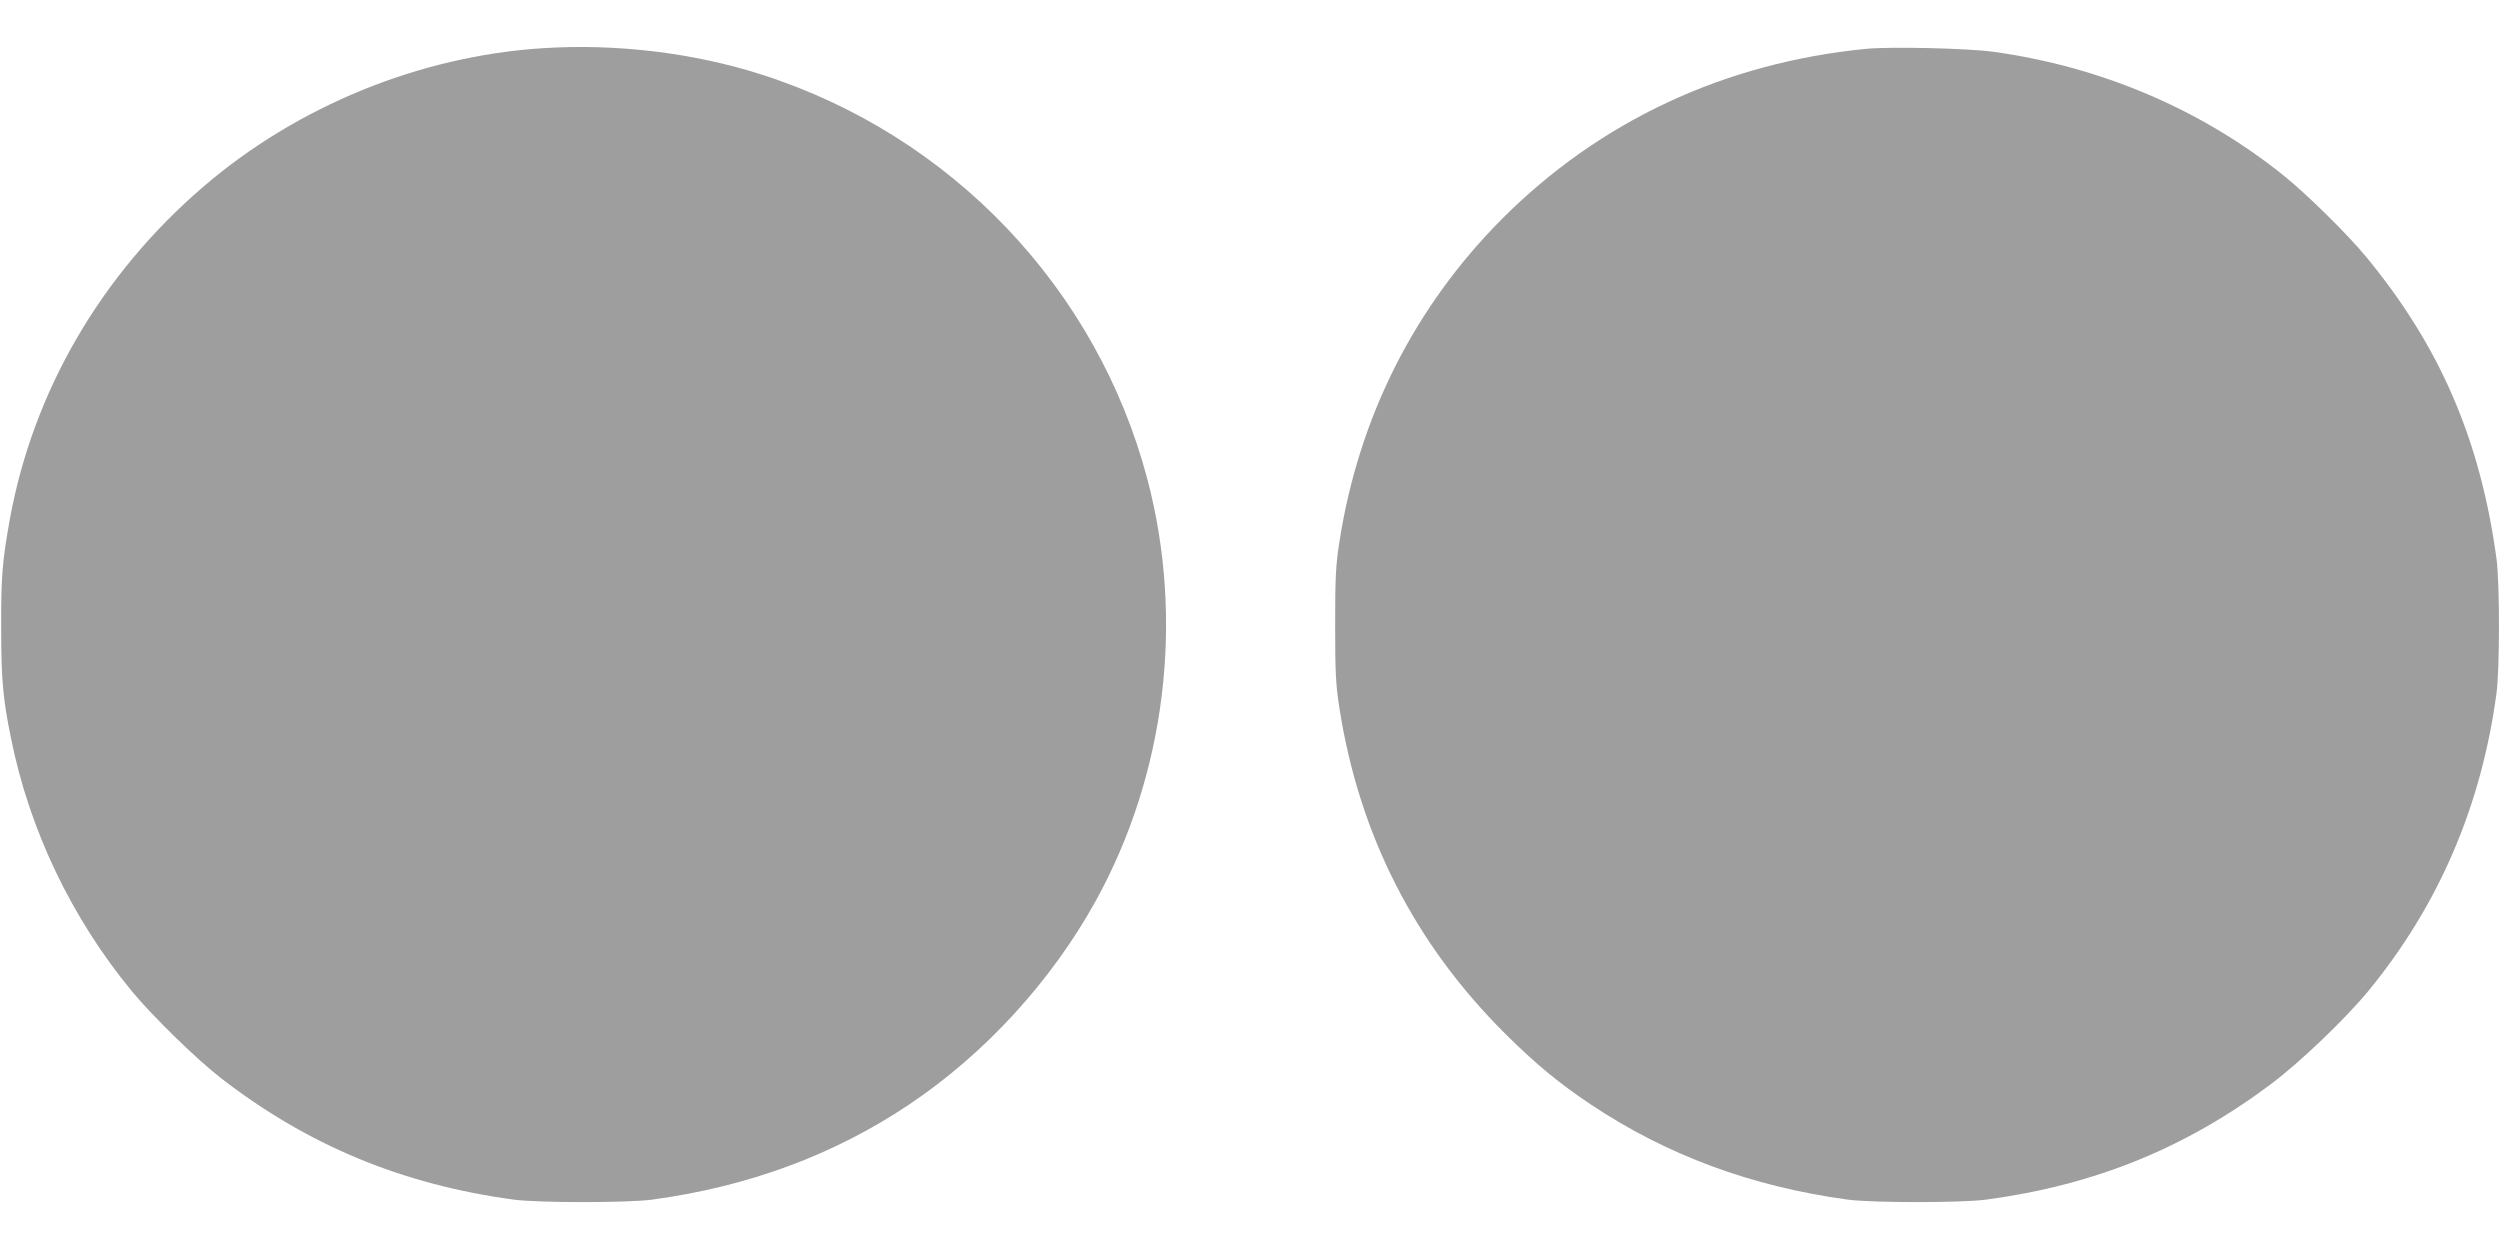
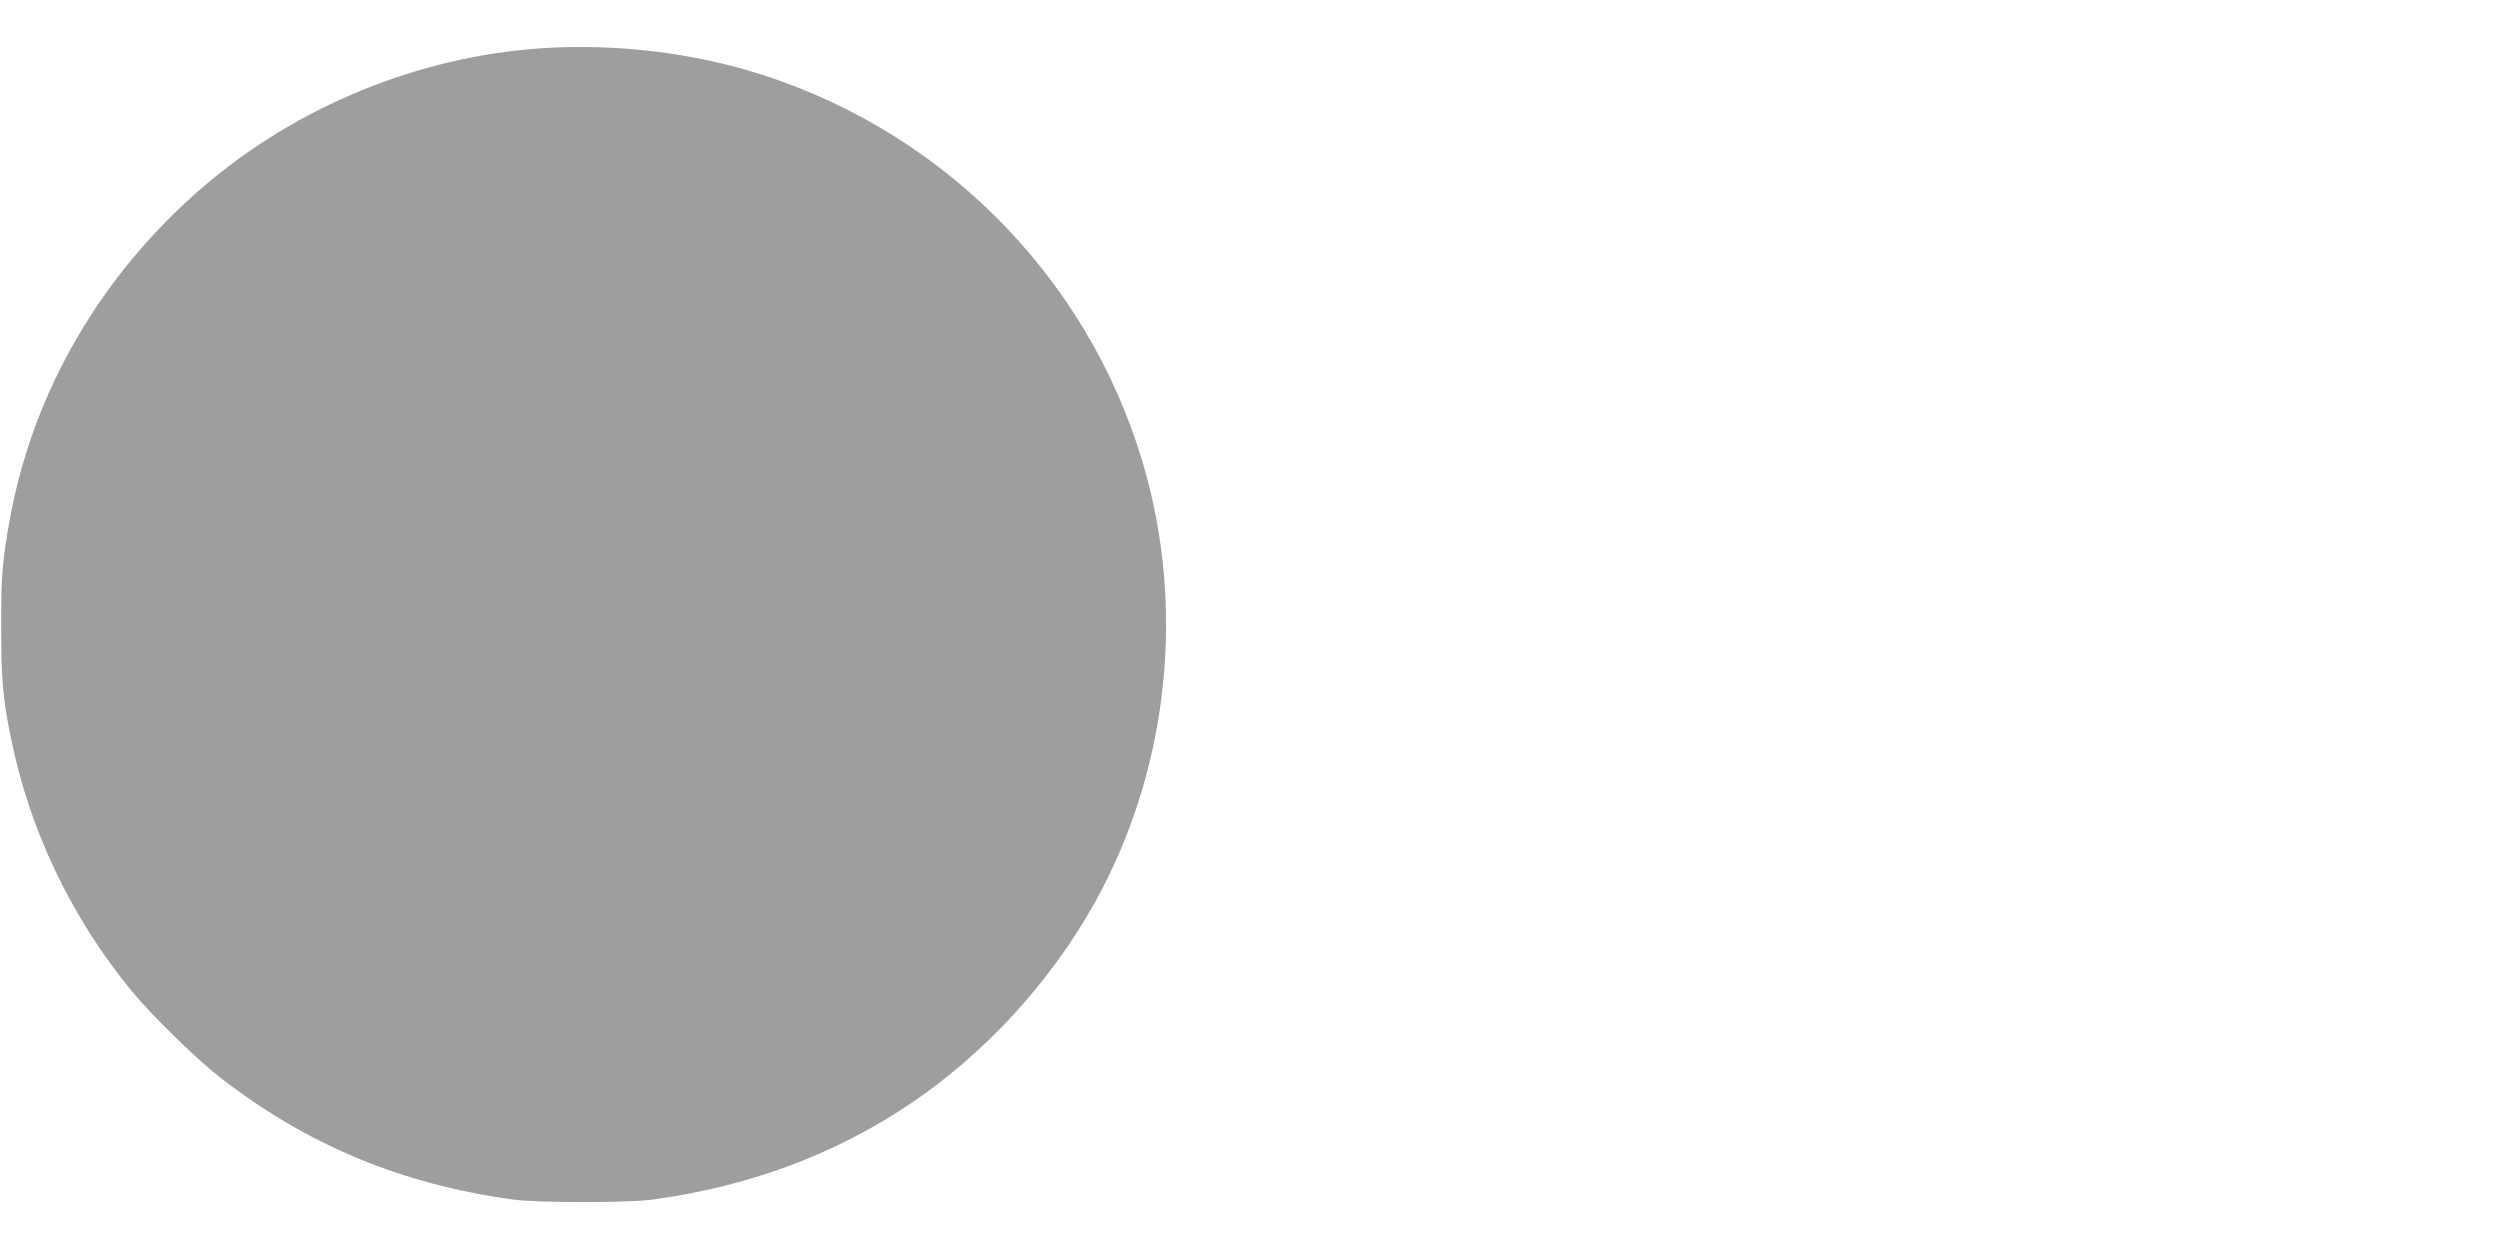
<svg xmlns="http://www.w3.org/2000/svg" version="1.0" width="1280pt" height="640pt" viewBox="0 0 1280 640" preserveAspectRatio="xMidYMid meet">
  <g transform="translate(0,640) scale(0.1,-0.1)" fill="#9e9e9e" stroke="none">
    <path d="M2775 6153 c-628 -41 -1253 -296 -1734 -709 -523 -449 -870 -1045 -990 -1699 -39 -217 -46 -296 -45 -560 0 -261 9 -364 50 -563 94 -470 310 -922 619 -1297 105 -127 332 -349 455 -444 444 -344 929 -546 1500 -623 126 -17 584 -17 710 0 492 67 928 228 1315 487 388 260 727 630 955 1042 358 648 455 1436 265 2158 -258 979 -1004 1762 -1975 2073 -349 112 -748 160 -1125 135z" />
-     <path d="M9555 6150 c-726 -71 -1365 -370 -1866 -872 -447 -450 -732 -1014 -831 -1651 -19 -122 -22 -182 -22 -427 0 -245 3 -305 22 -427 102 -650 387 -1208 853 -1670 152 -151 275 -252 434 -358 390 -260 823 -420 1315 -487 126 -17 584 -17 710 0 556 75 1019 263 1458 592 147 110 379 332 497 475 360 438 579 946 657 1525 17 126 17 565 0 690 -83 610 -291 1090 -669 1547 -97 117 -303 320 -423 416 -421 338 -934 556 -1485 632 -132 18 -524 27 -650 15z" />
  </g>
</svg>